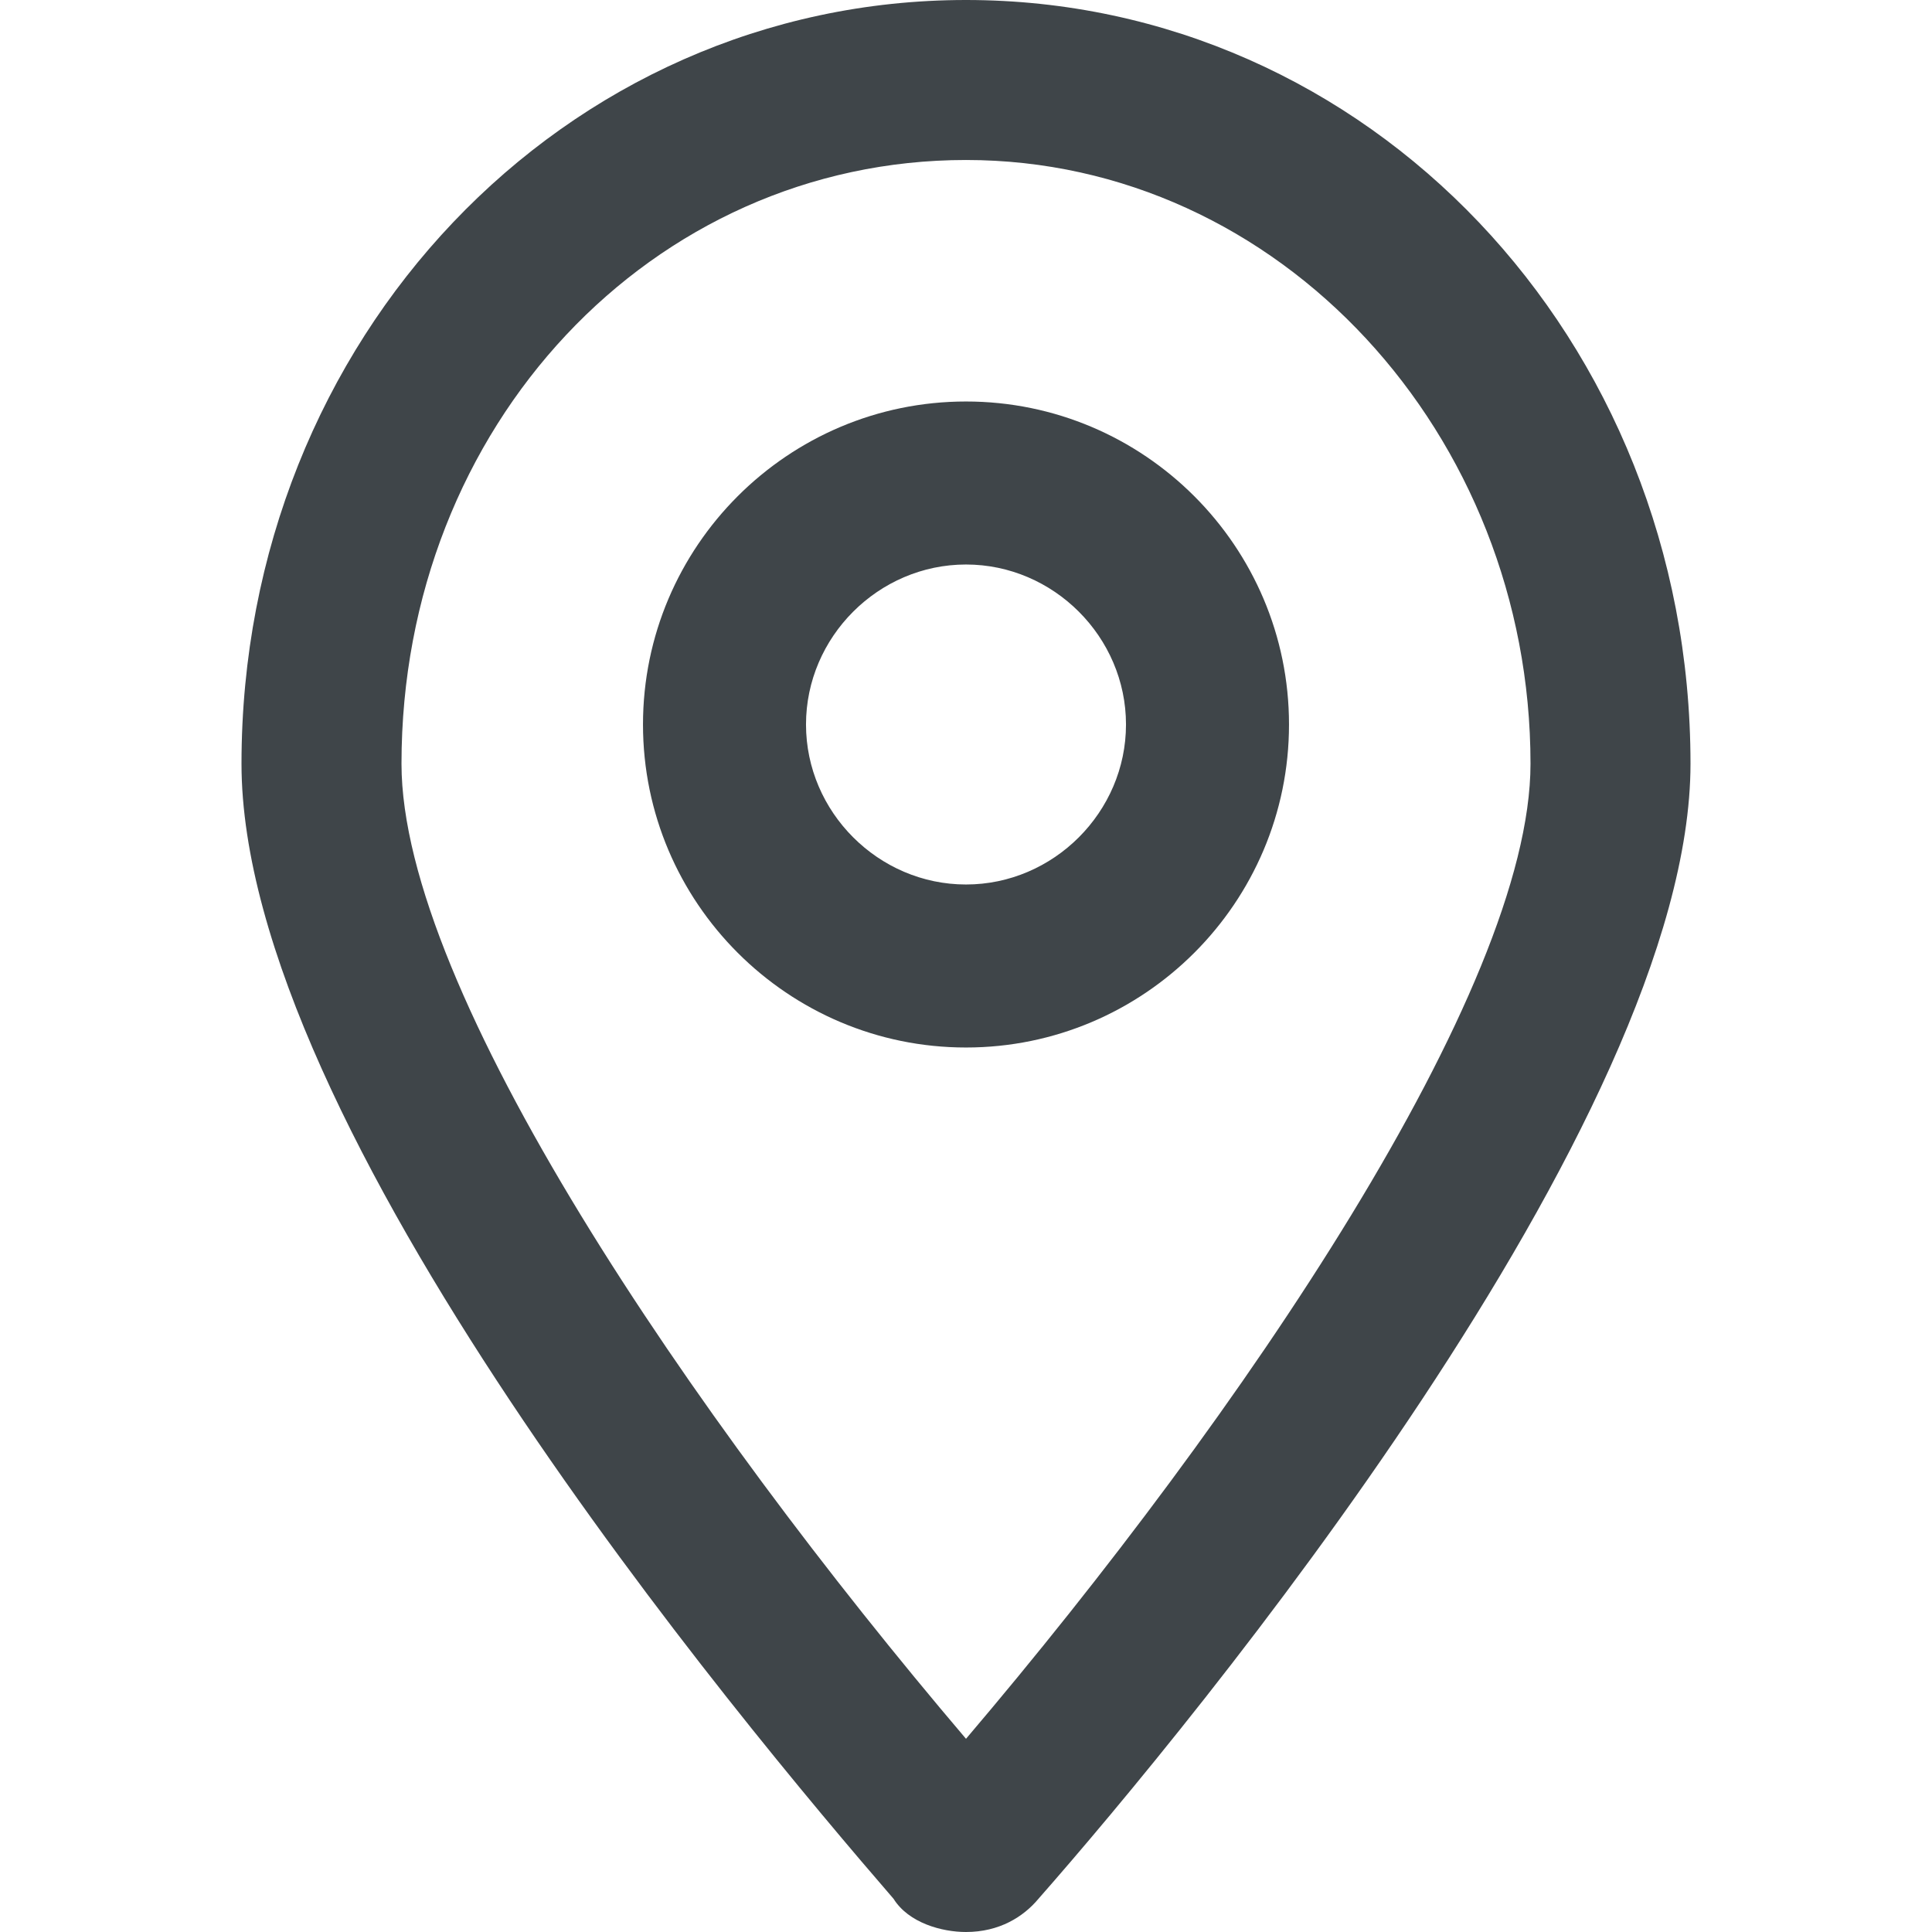
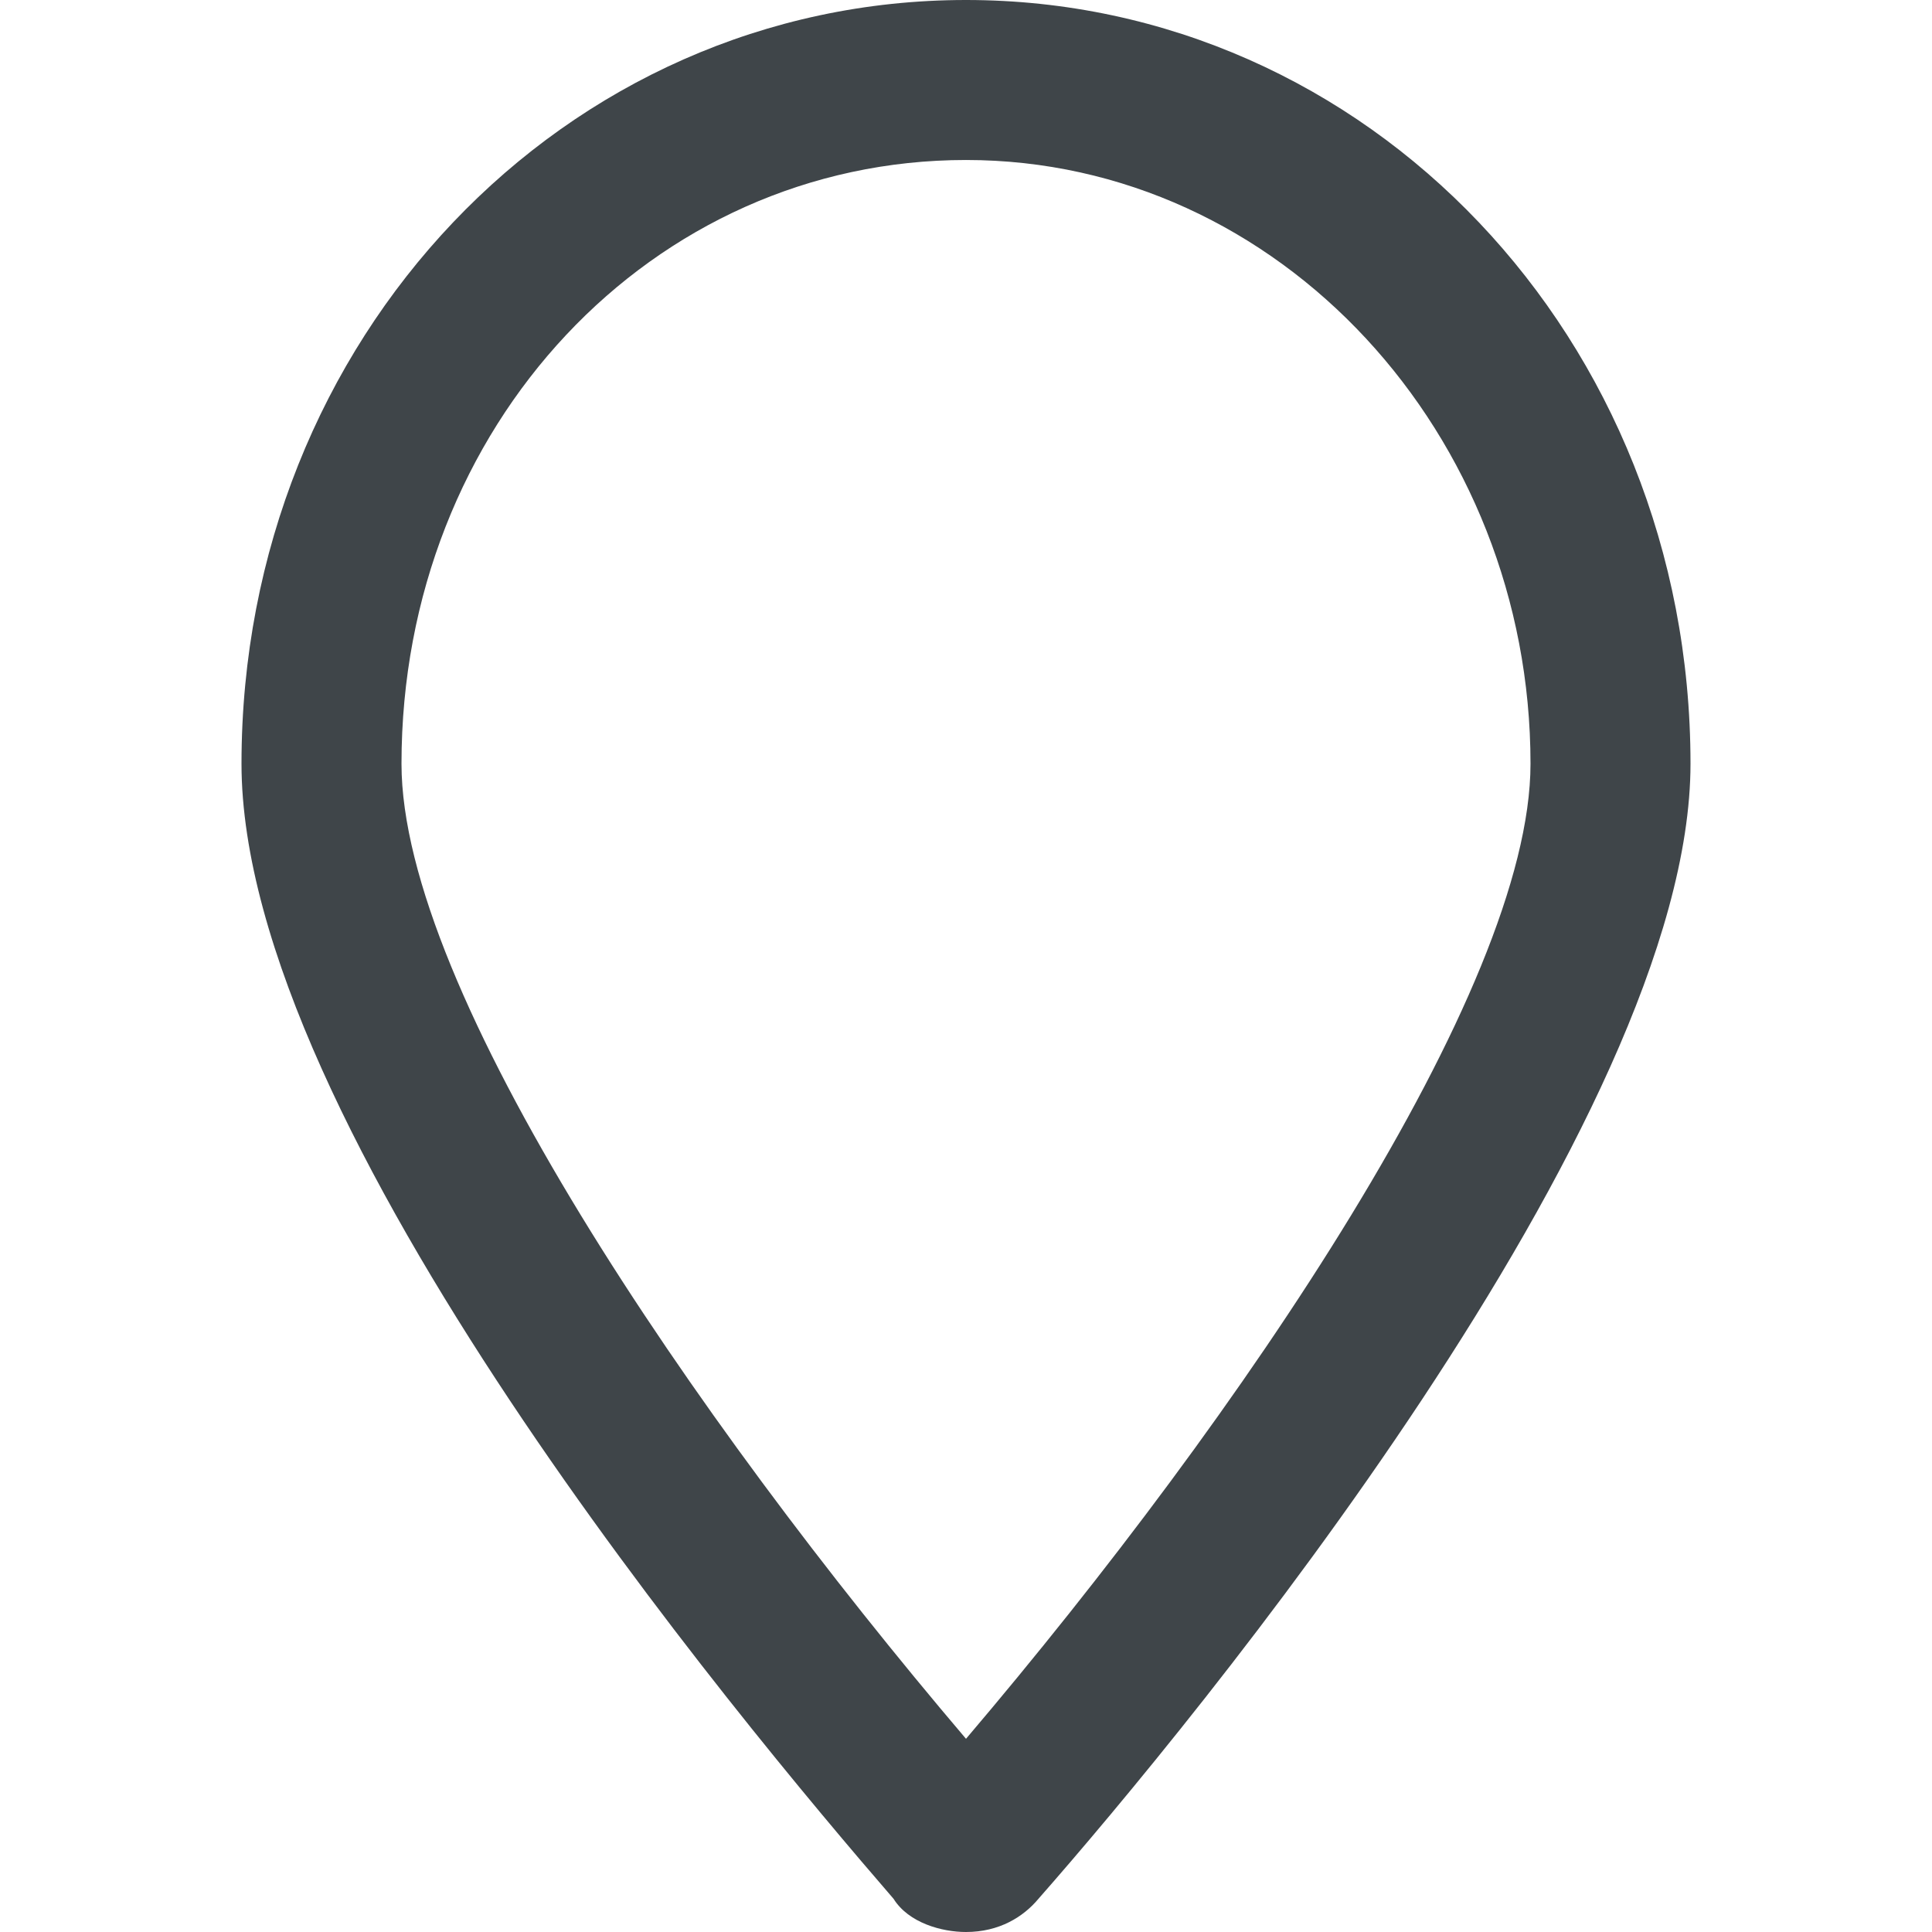
<svg xmlns="http://www.w3.org/2000/svg" width="16" height="16" viewBox="0 0 16 16" fill="none">
  <path d="M8 0C4.675 0 2 2.8 2 6.325C2 9.325 6.125 14.25 7.4 15.725C7.525 15.925 7.8 16 8 16C8.275 16 8.475 15.875 8.6 15.725C9.875 14.275 14 9.275 14 6.325C14 2.8 11.325 0 8 0ZM8 14.4C5.725 11.725 3.325 8.2 3.325 6.325C3.325 3.525 5.4 1.325 8 1.325C10.6 1.325 12.675 3.6 12.675 6.325C12.675 8.2 10.275 11.725 8 14.4Z" fill="#3F4549" />
-   <path d="M8 3.325C6.525 3.325 5.325 4.525 5.325 6C5.325 7.475 6.525 8.675 8 8.675C9.475 8.675 10.675 7.475 10.675 6C10.675 4.525 9.475 3.325 8 3.325ZM8 7.325C7.275 7.325 6.675 6.725 6.675 6C6.675 5.275 7.275 4.675 8 4.675C8.725 4.675 9.325 5.275 9.325 6C9.325 6.725 8.725 7.325 8 7.325Z" fill="#3F4549" />
</svg>